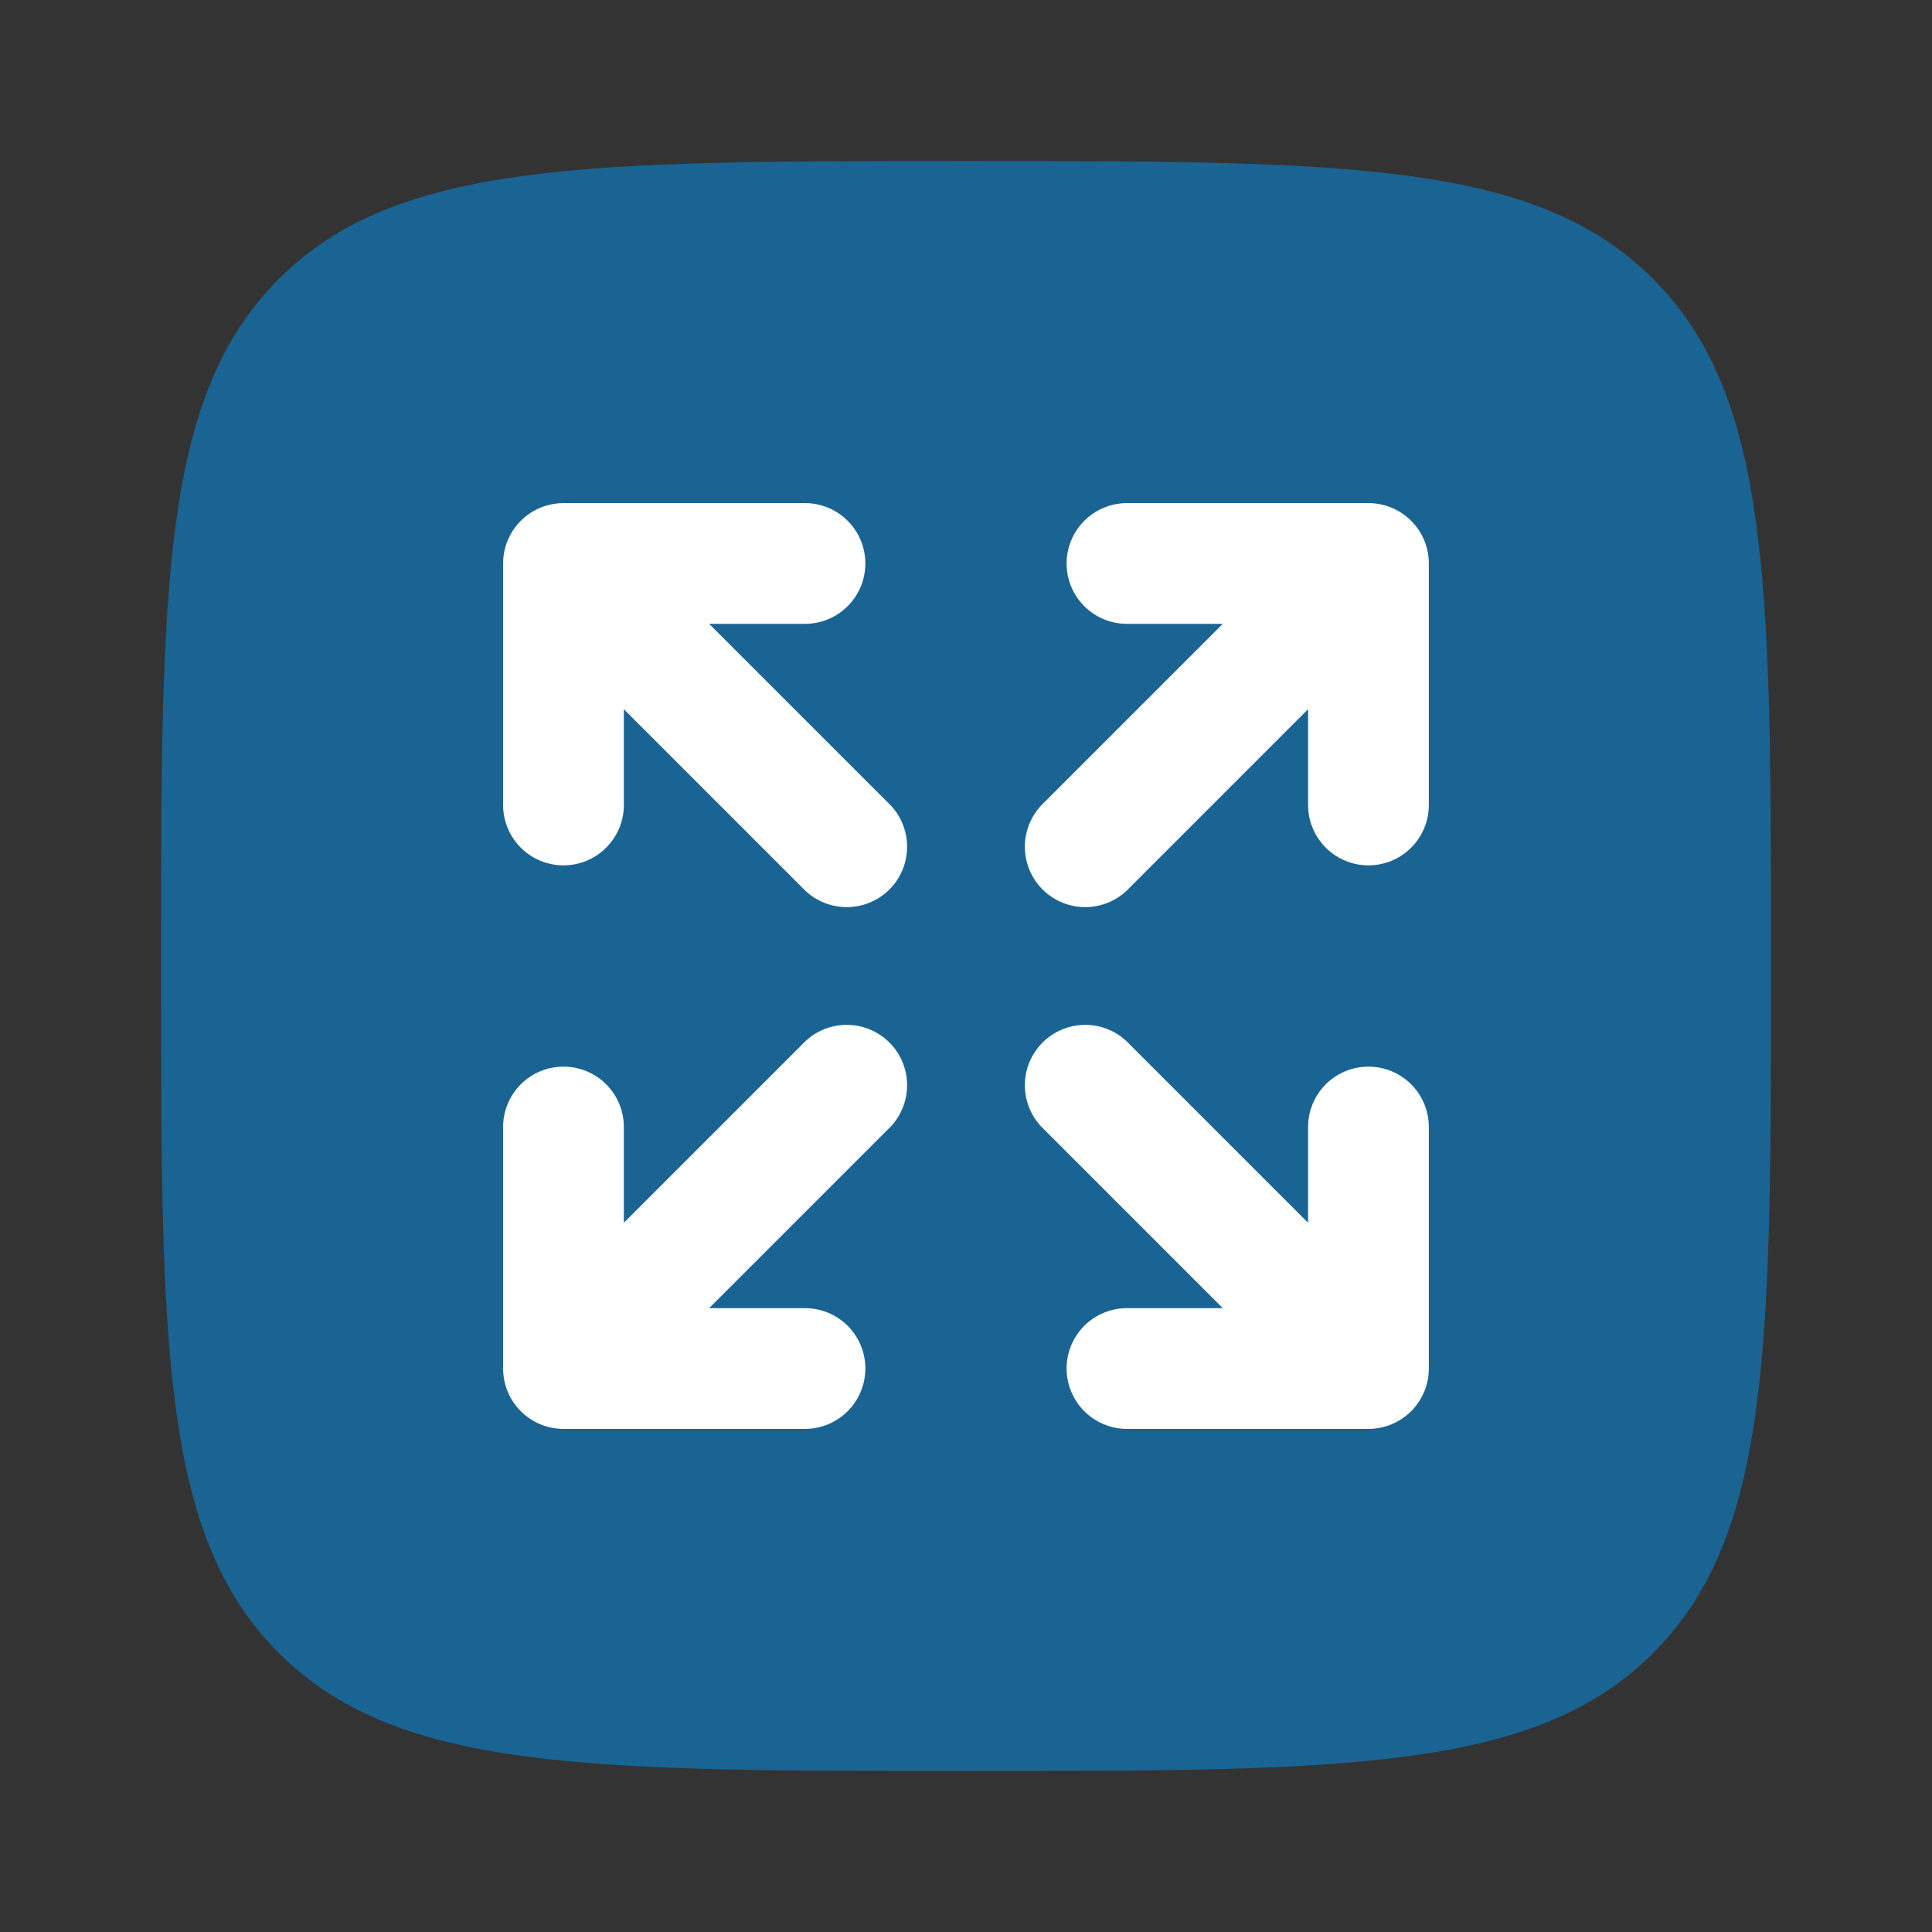
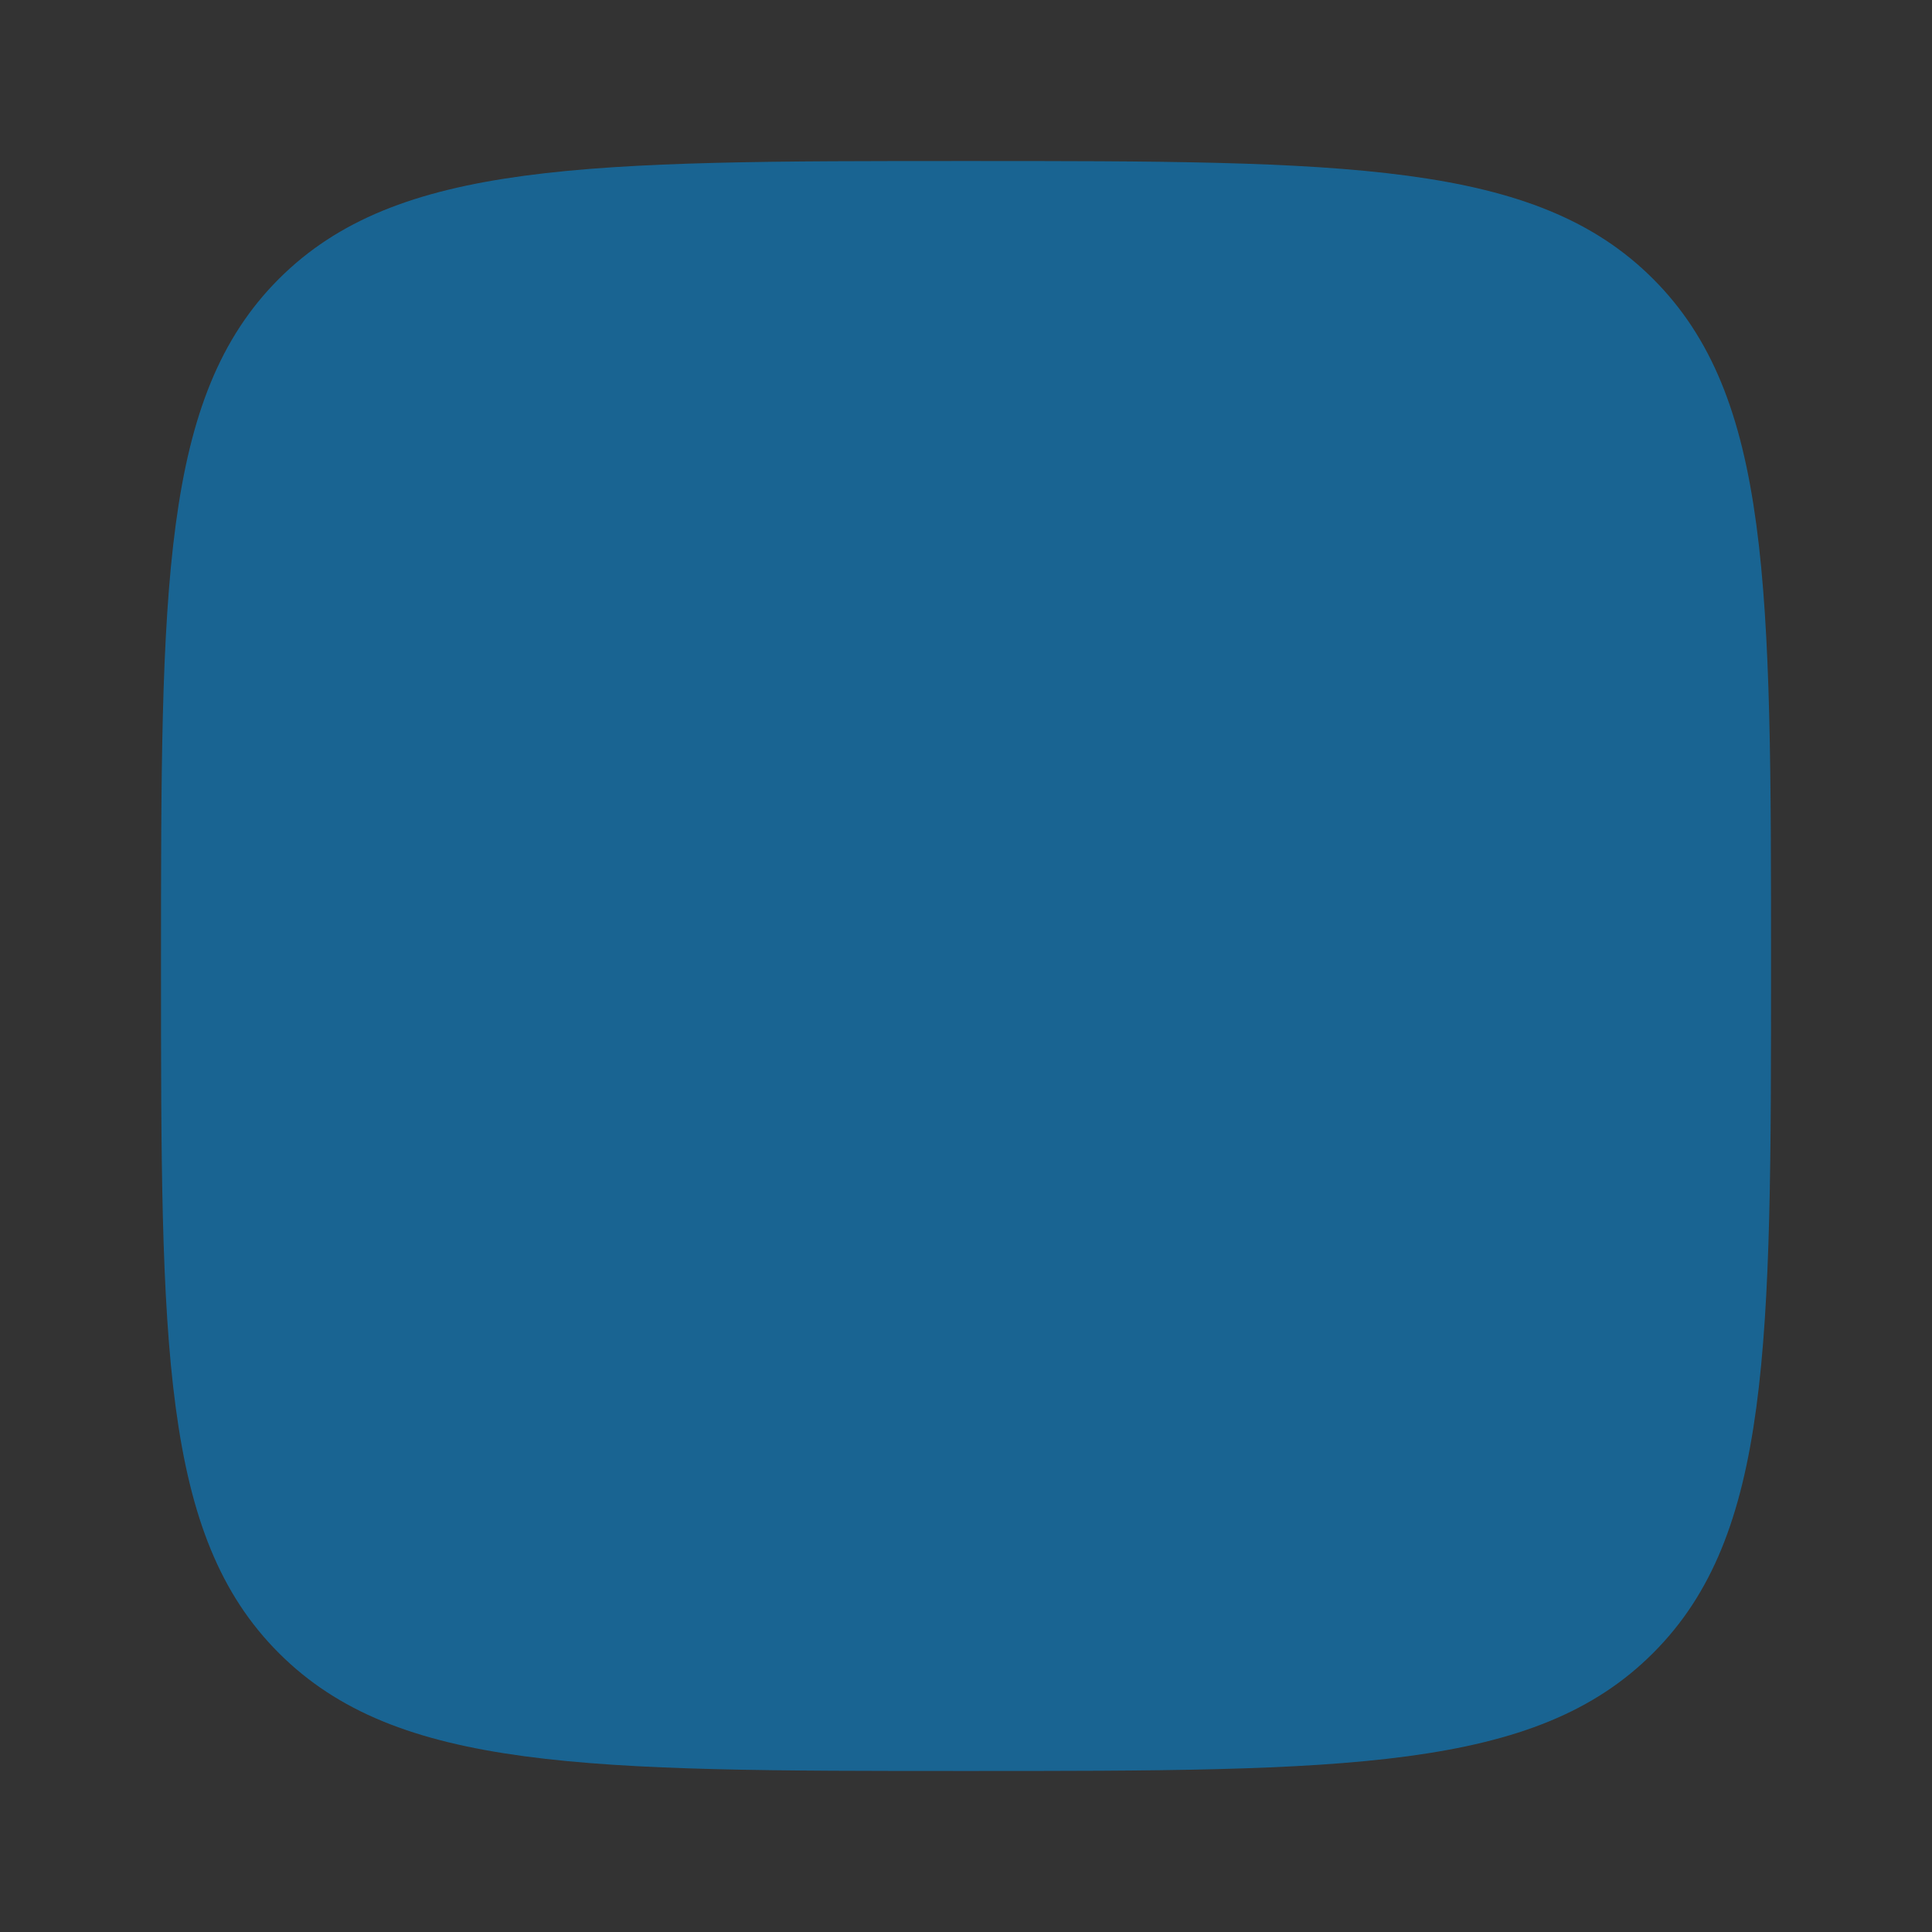
<svg xmlns="http://www.w3.org/2000/svg" width="32" height="32" viewBox="0 0 32 32" fill="none">
  <rect x="0" y="0" width="32" height="32" fill="#333333" stroke="none" />
  <path opacity="0.5" d="M2.667 16C2.667 9.715 2.667 6.572 4.619 4.619C6.574 2.667 9.715 2.667 16 2.667C22.286 2.667 25.428 2.667 27.38 4.619C29.334 6.573 29.334 9.715 29.334 16C29.334 22.285 29.334 25.428 27.38 27.38C25.43 29.333 22.286 29.333 16 29.333C9.715 29.333 6.572 29.333 4.619 27.38C2.667 25.429 2.667 22.285 2.667 16Z" fill="#0096F3" />
-   <path d="M17.666 9.333C17.666 9.885 18.114 10.333 18.666 10.333H20.253L17.293 13.293C17.195 13.385 17.116 13.495 17.061 13.618C17.007 13.741 16.977 13.873 16.975 14.007C16.973 14.142 16.997 14.275 17.047 14.399C17.098 14.524 17.173 14.637 17.268 14.732C17.363 14.827 17.476 14.902 17.6 14.952C17.725 15.002 17.858 15.027 17.992 15.025C18.127 15.022 18.259 14.993 18.382 14.938C18.504 14.884 18.615 14.805 18.706 14.707L21.666 11.747V13.333C21.666 13.598 21.772 13.853 21.959 14.04C22.147 14.228 22.401 14.333 22.666 14.333C22.932 14.333 23.186 14.228 23.373 14.04C23.561 13.853 23.666 13.598 23.666 13.333V9.333C23.666 9.068 23.561 8.814 23.373 8.626C23.186 8.439 22.932 8.333 22.666 8.333H18.666C18.401 8.333 18.147 8.439 17.959 8.626C17.772 8.814 17.666 9.068 17.666 9.333ZM14.706 18.707C14.805 18.615 14.883 18.505 14.938 18.382C14.993 18.259 15.022 18.127 15.024 17.993C15.027 17.858 15.002 17.725 14.952 17.601C14.902 17.476 14.827 17.363 14.732 17.268C14.637 17.173 14.524 17.098 14.399 17.048C14.275 16.997 14.141 16.973 14.007 16.975C13.873 16.977 13.74 17.007 13.618 17.061C13.495 17.116 13.385 17.195 13.293 17.293L10.333 20.253V18.667C10.333 18.401 10.228 18.147 10.04 17.959C9.853 17.772 9.598 17.667 9.333 17.667C9.068 17.667 8.813 17.772 8.626 17.959C8.438 18.147 8.333 18.401 8.333 18.667V22.667C8.333 23.219 8.781 23.667 9.333 23.667H13.333C13.598 23.667 13.853 23.561 14.04 23.374C14.228 23.186 14.333 22.932 14.333 22.667C14.333 22.401 14.228 22.147 14.04 21.959C13.853 21.772 13.598 21.667 13.333 21.667H11.746L14.706 18.707ZM14.333 9.333C14.333 9.598 14.228 9.853 14.04 10.04C13.853 10.228 13.598 10.333 13.333 10.333H11.746L14.706 13.293C14.805 13.385 14.883 13.495 14.938 13.618C14.993 13.741 15.022 13.873 15.024 14.007C15.027 14.142 15.002 14.275 14.952 14.399C14.902 14.524 14.827 14.637 14.732 14.732C14.637 14.827 14.524 14.902 14.399 14.952C14.275 15.002 14.141 15.027 14.007 15.025C13.873 15.022 13.74 14.993 13.618 14.938C13.495 14.884 13.385 14.805 13.293 14.707L10.333 11.747V13.333C10.333 13.598 10.228 13.853 10.04 14.04C9.853 14.228 9.598 14.333 9.333 14.333C9.068 14.333 8.813 14.228 8.626 14.04C8.438 13.853 8.333 13.598 8.333 13.333V9.333C8.333 9.068 8.438 8.814 8.626 8.626C8.813 8.439 9.068 8.333 9.333 8.333H13.333C13.598 8.333 13.853 8.439 14.04 8.626C14.228 8.814 14.333 9.068 14.333 9.333ZM17.293 18.707C17.195 18.615 17.116 18.505 17.061 18.382C17.007 18.259 16.977 18.127 16.975 17.993C16.973 17.858 16.997 17.725 17.047 17.601C17.098 17.476 17.173 17.363 17.268 17.268C17.363 17.173 17.476 17.098 17.6 17.048C17.725 16.997 17.858 16.973 17.992 16.975C18.127 16.977 18.259 17.007 18.382 17.061C18.504 17.116 18.615 17.195 18.706 17.293L21.666 20.253V18.667C21.666 18.401 21.772 18.147 21.959 17.959C22.147 17.772 22.401 17.667 22.666 17.667C22.932 17.667 23.186 17.772 23.373 17.959C23.561 18.147 23.666 18.401 23.666 18.667V22.667C23.666 22.932 23.561 23.186 23.373 23.374C23.186 23.561 22.932 23.667 22.666 23.667H18.666C18.401 23.667 18.147 23.561 17.959 23.374C17.772 23.186 17.666 22.932 17.666 22.667C17.666 22.401 17.772 22.147 17.959 21.959C18.147 21.772 18.401 21.667 18.666 21.667H20.253L17.293 18.707Z" fill="white" />
</svg>